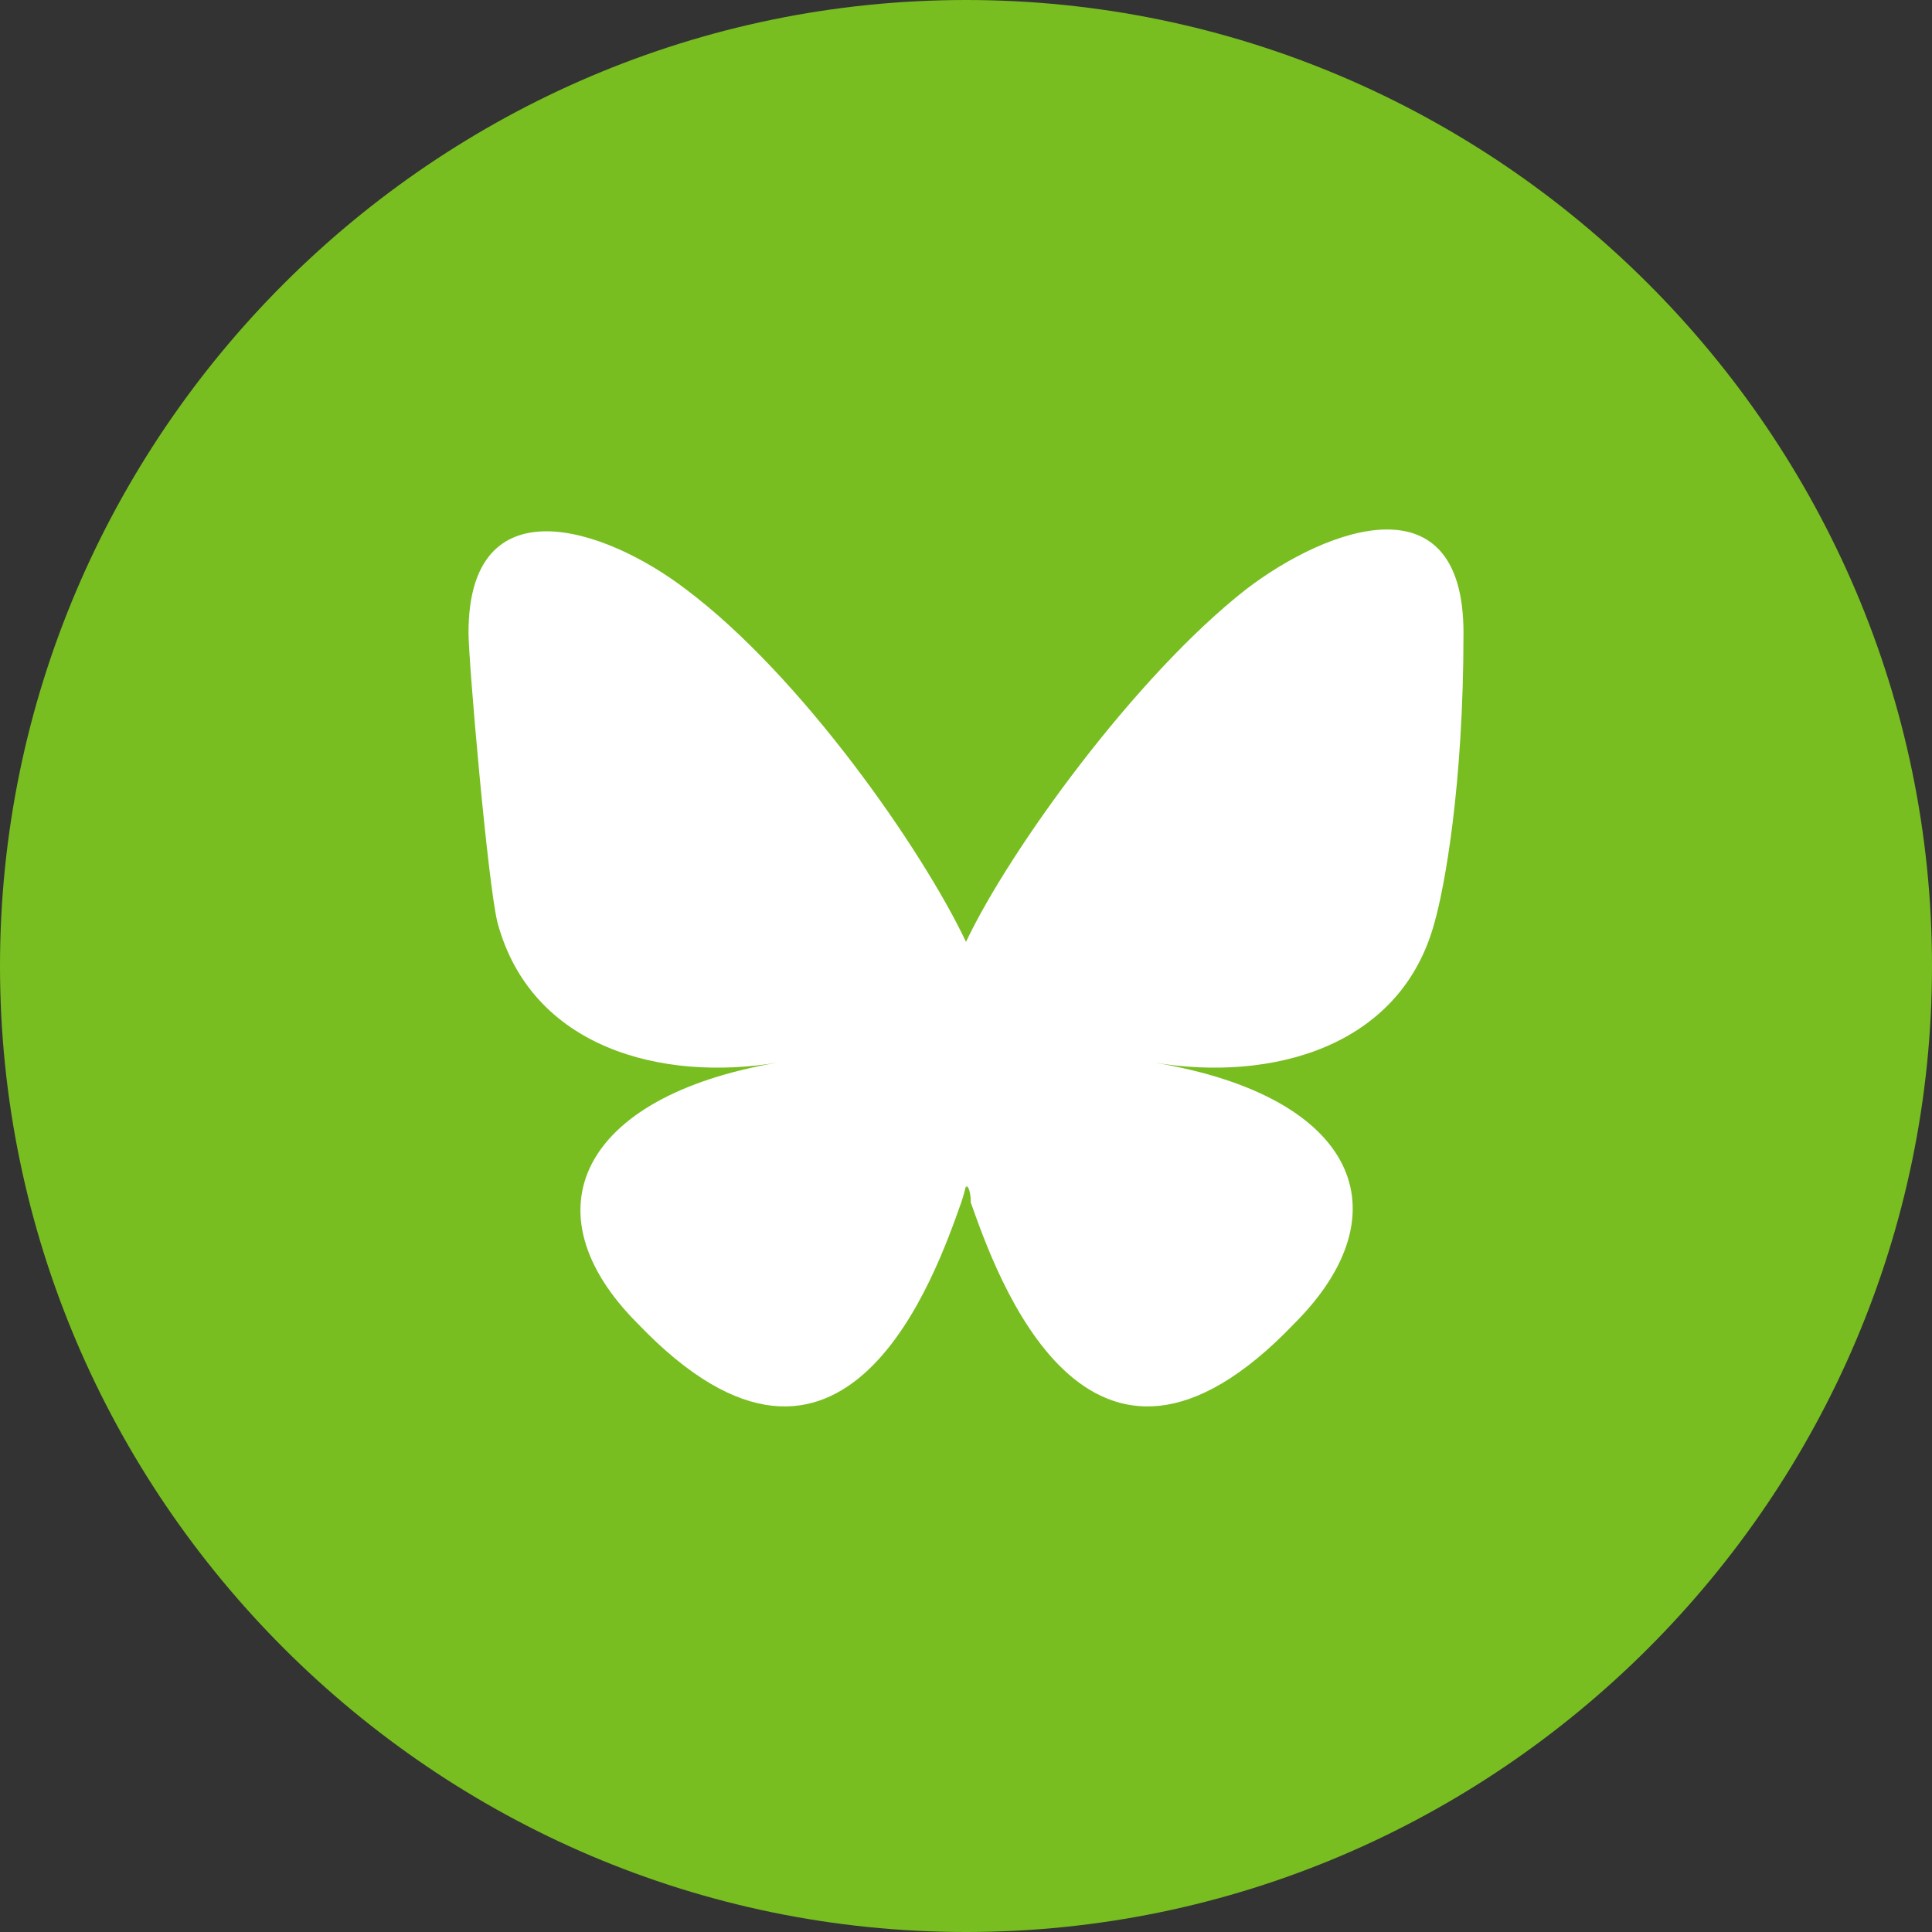
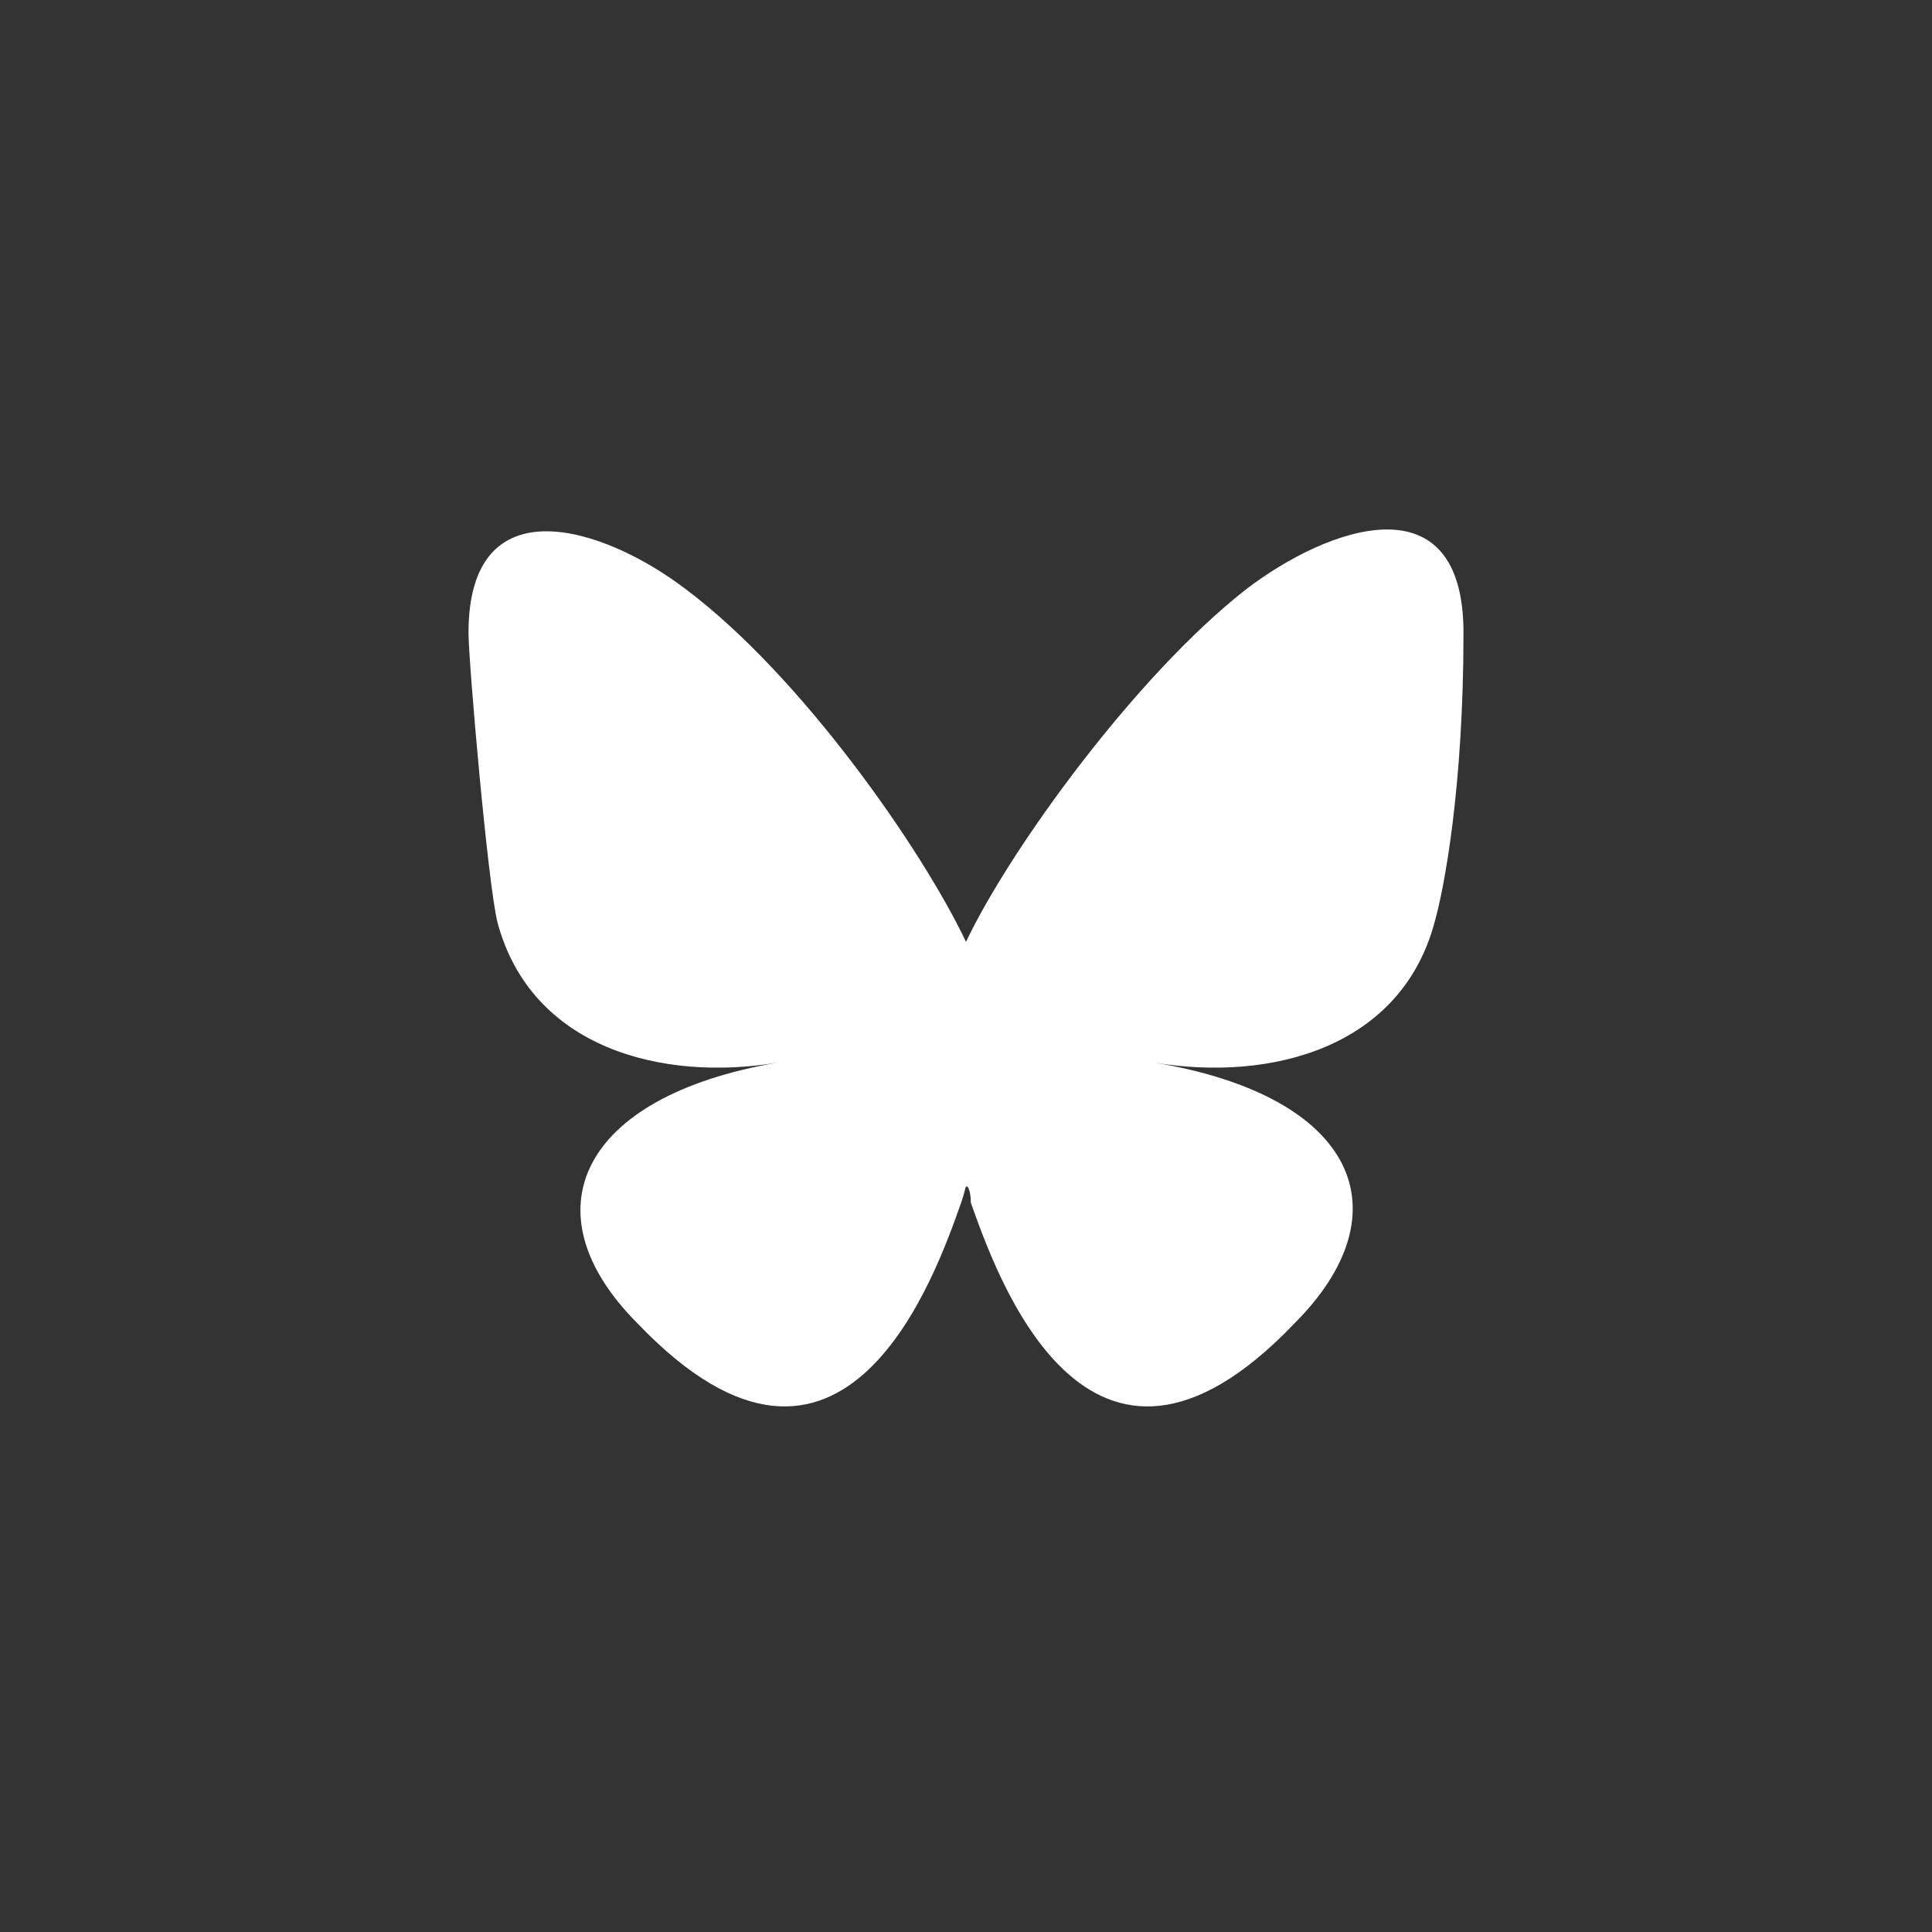
<svg xmlns="http://www.w3.org/2000/svg" id="Layer_1" version="1.1" viewBox="0 0 40 40">
  <rect x="0" y="0" width="40" height="40" fill="#333333" stroke="none" />
  <defs>
    <style>
      .st0 {
        fill: #fff;
      }
    </style>
  </defs>
-   <path fill="#78BE20" d="M20,0C9,0,0,9,0,20s9,20,20,20,20-9,20-20S31,0,20,0Z" />
  <path class="st0" d="M14.2,12.2c2.4,1.8,4.9,5.4,5.8,7.3.9-1.9,3.5-5.5,5.8-7.3,1.7-1.3,4.5-2.3,4.5.9s-.4,5.3-.6,6c-.7,2.6-3.4,3.3-5.8,2.9,4.2.7,5.2,3.1,2.9,5.4-4.3,4.5-6.2-1.1-6.7-2.5,0-.3-.1-.4-.1-.3,0-.1,0,0-.1.3-.5,1.4-2.4,7-6.7,2.5-2.3-2.3-1.2-4.7,2.9-5.4-2.4.4-5.1-.3-5.8-2.9-.2-.8-.6-5.4-.6-6,0-3.1,2.8-2.2,4.5-.9h0Z" />
</svg>